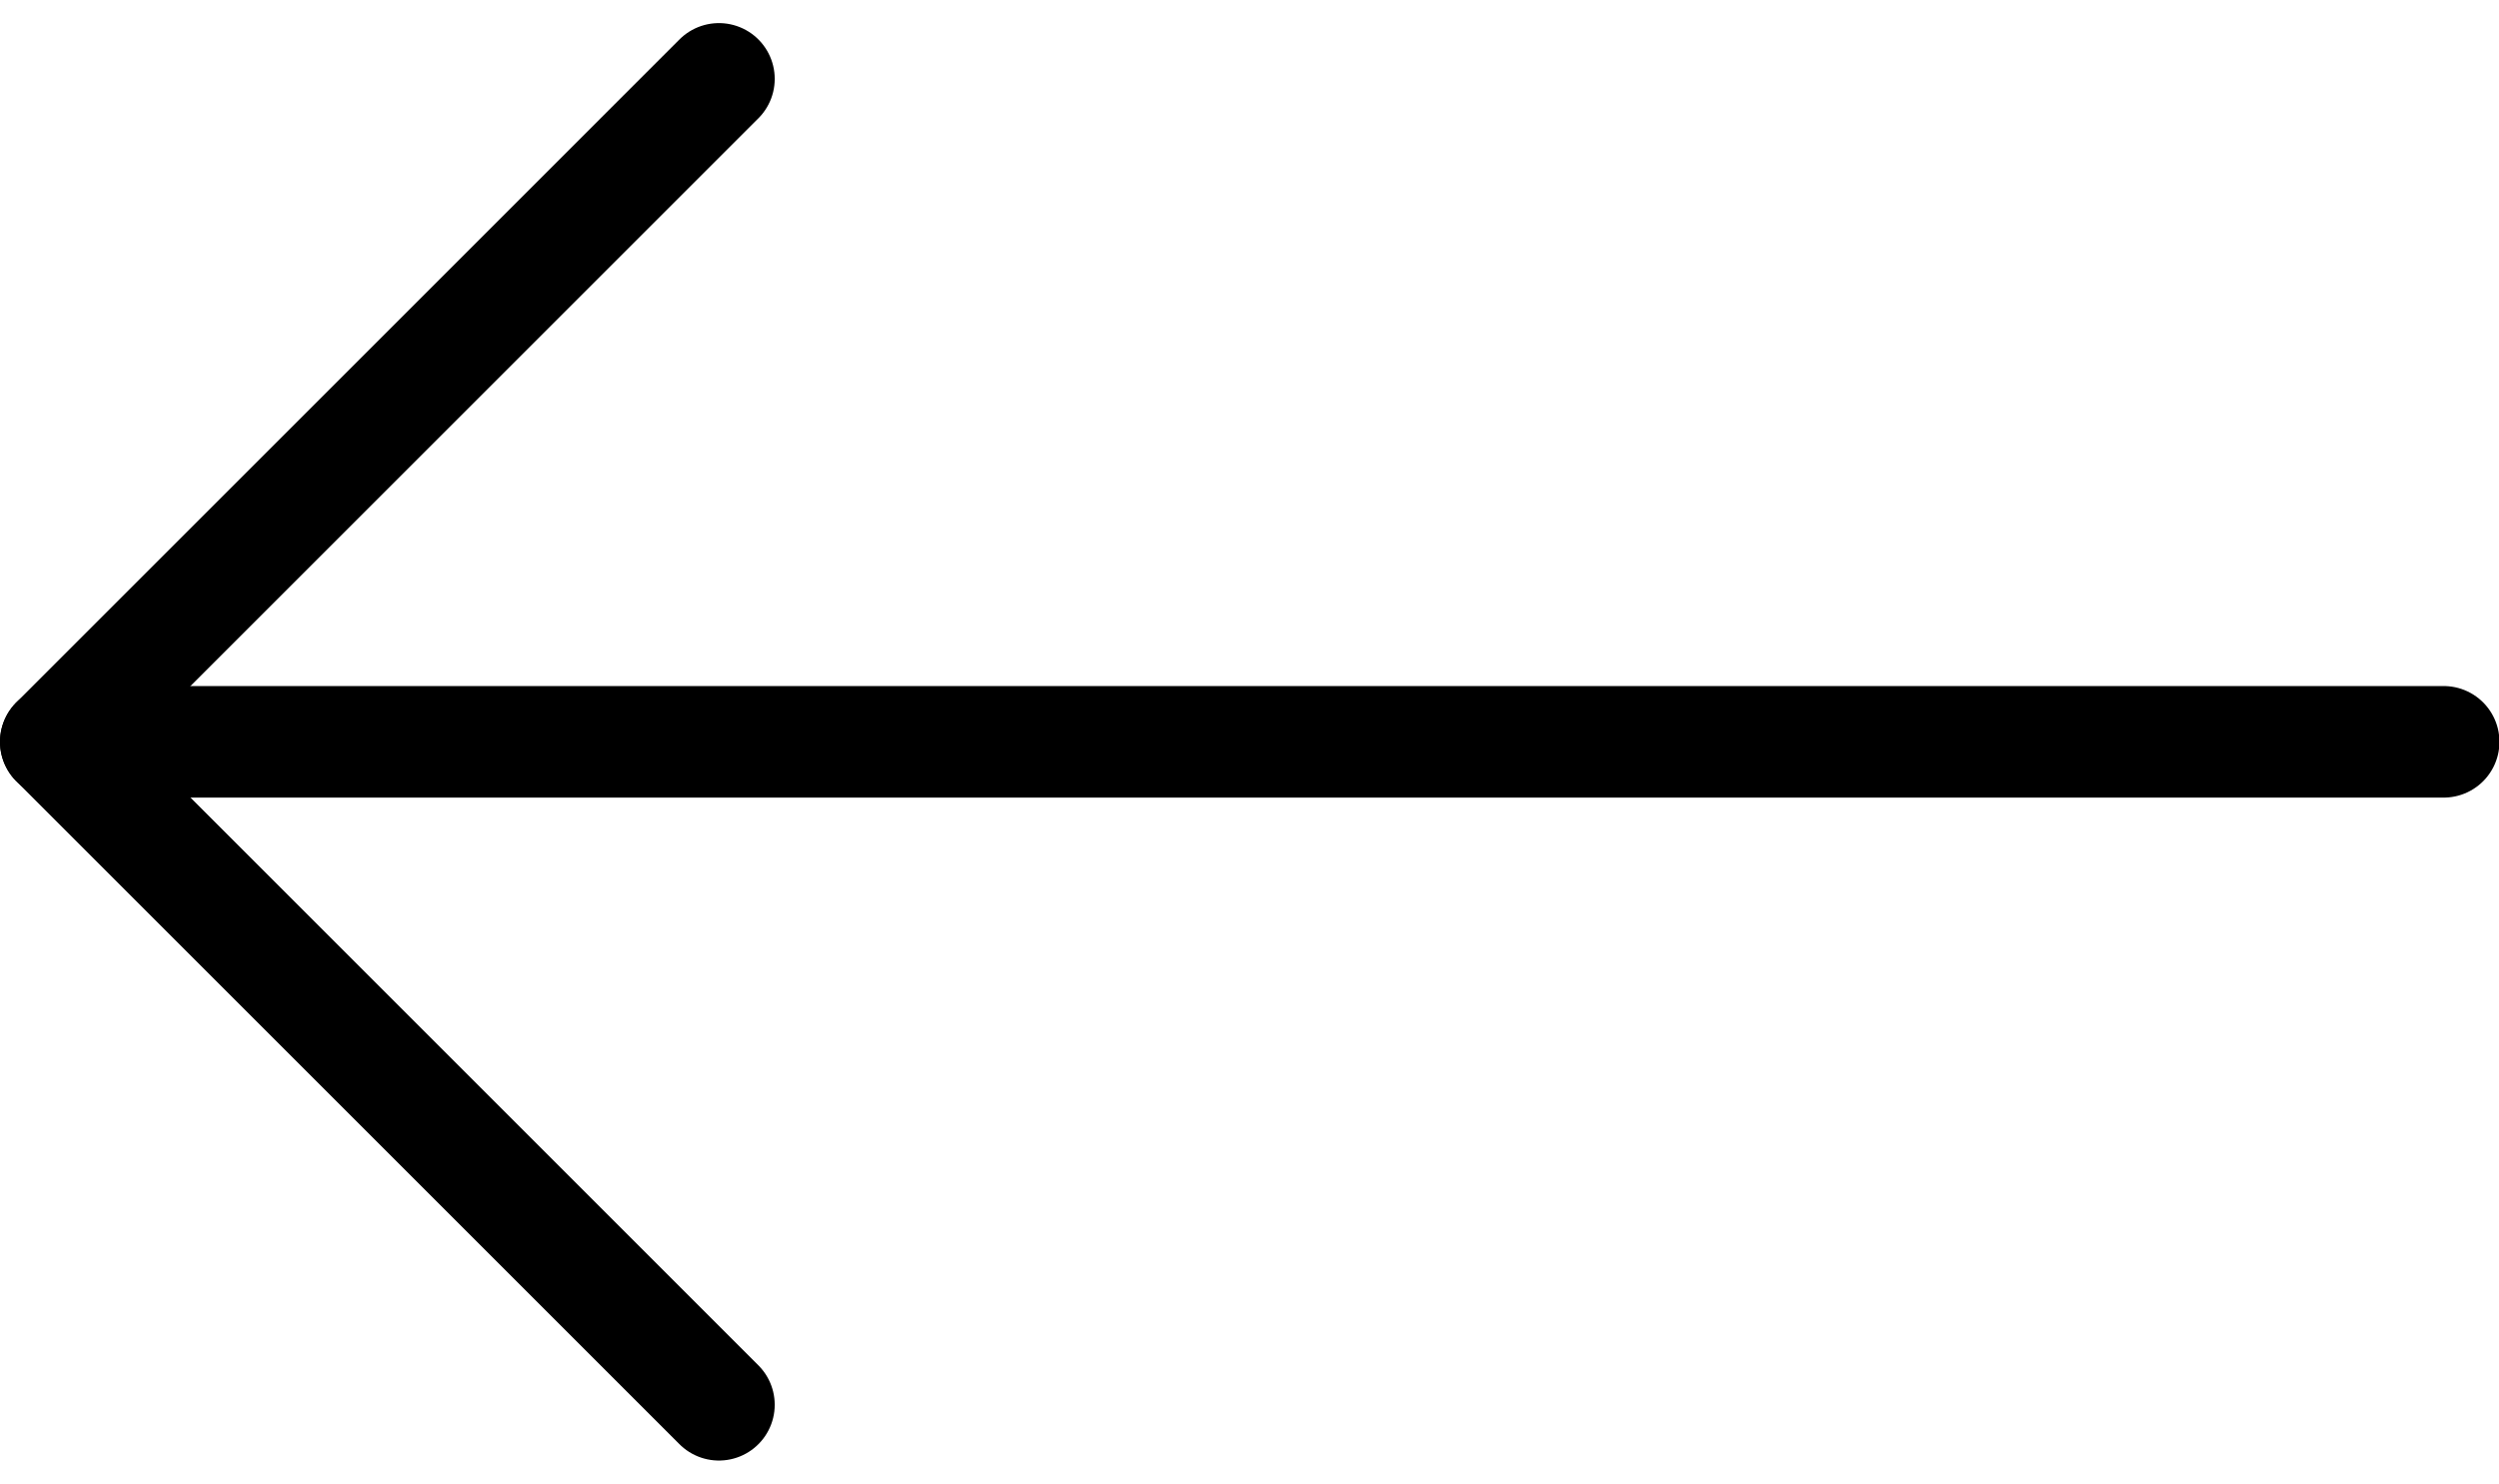
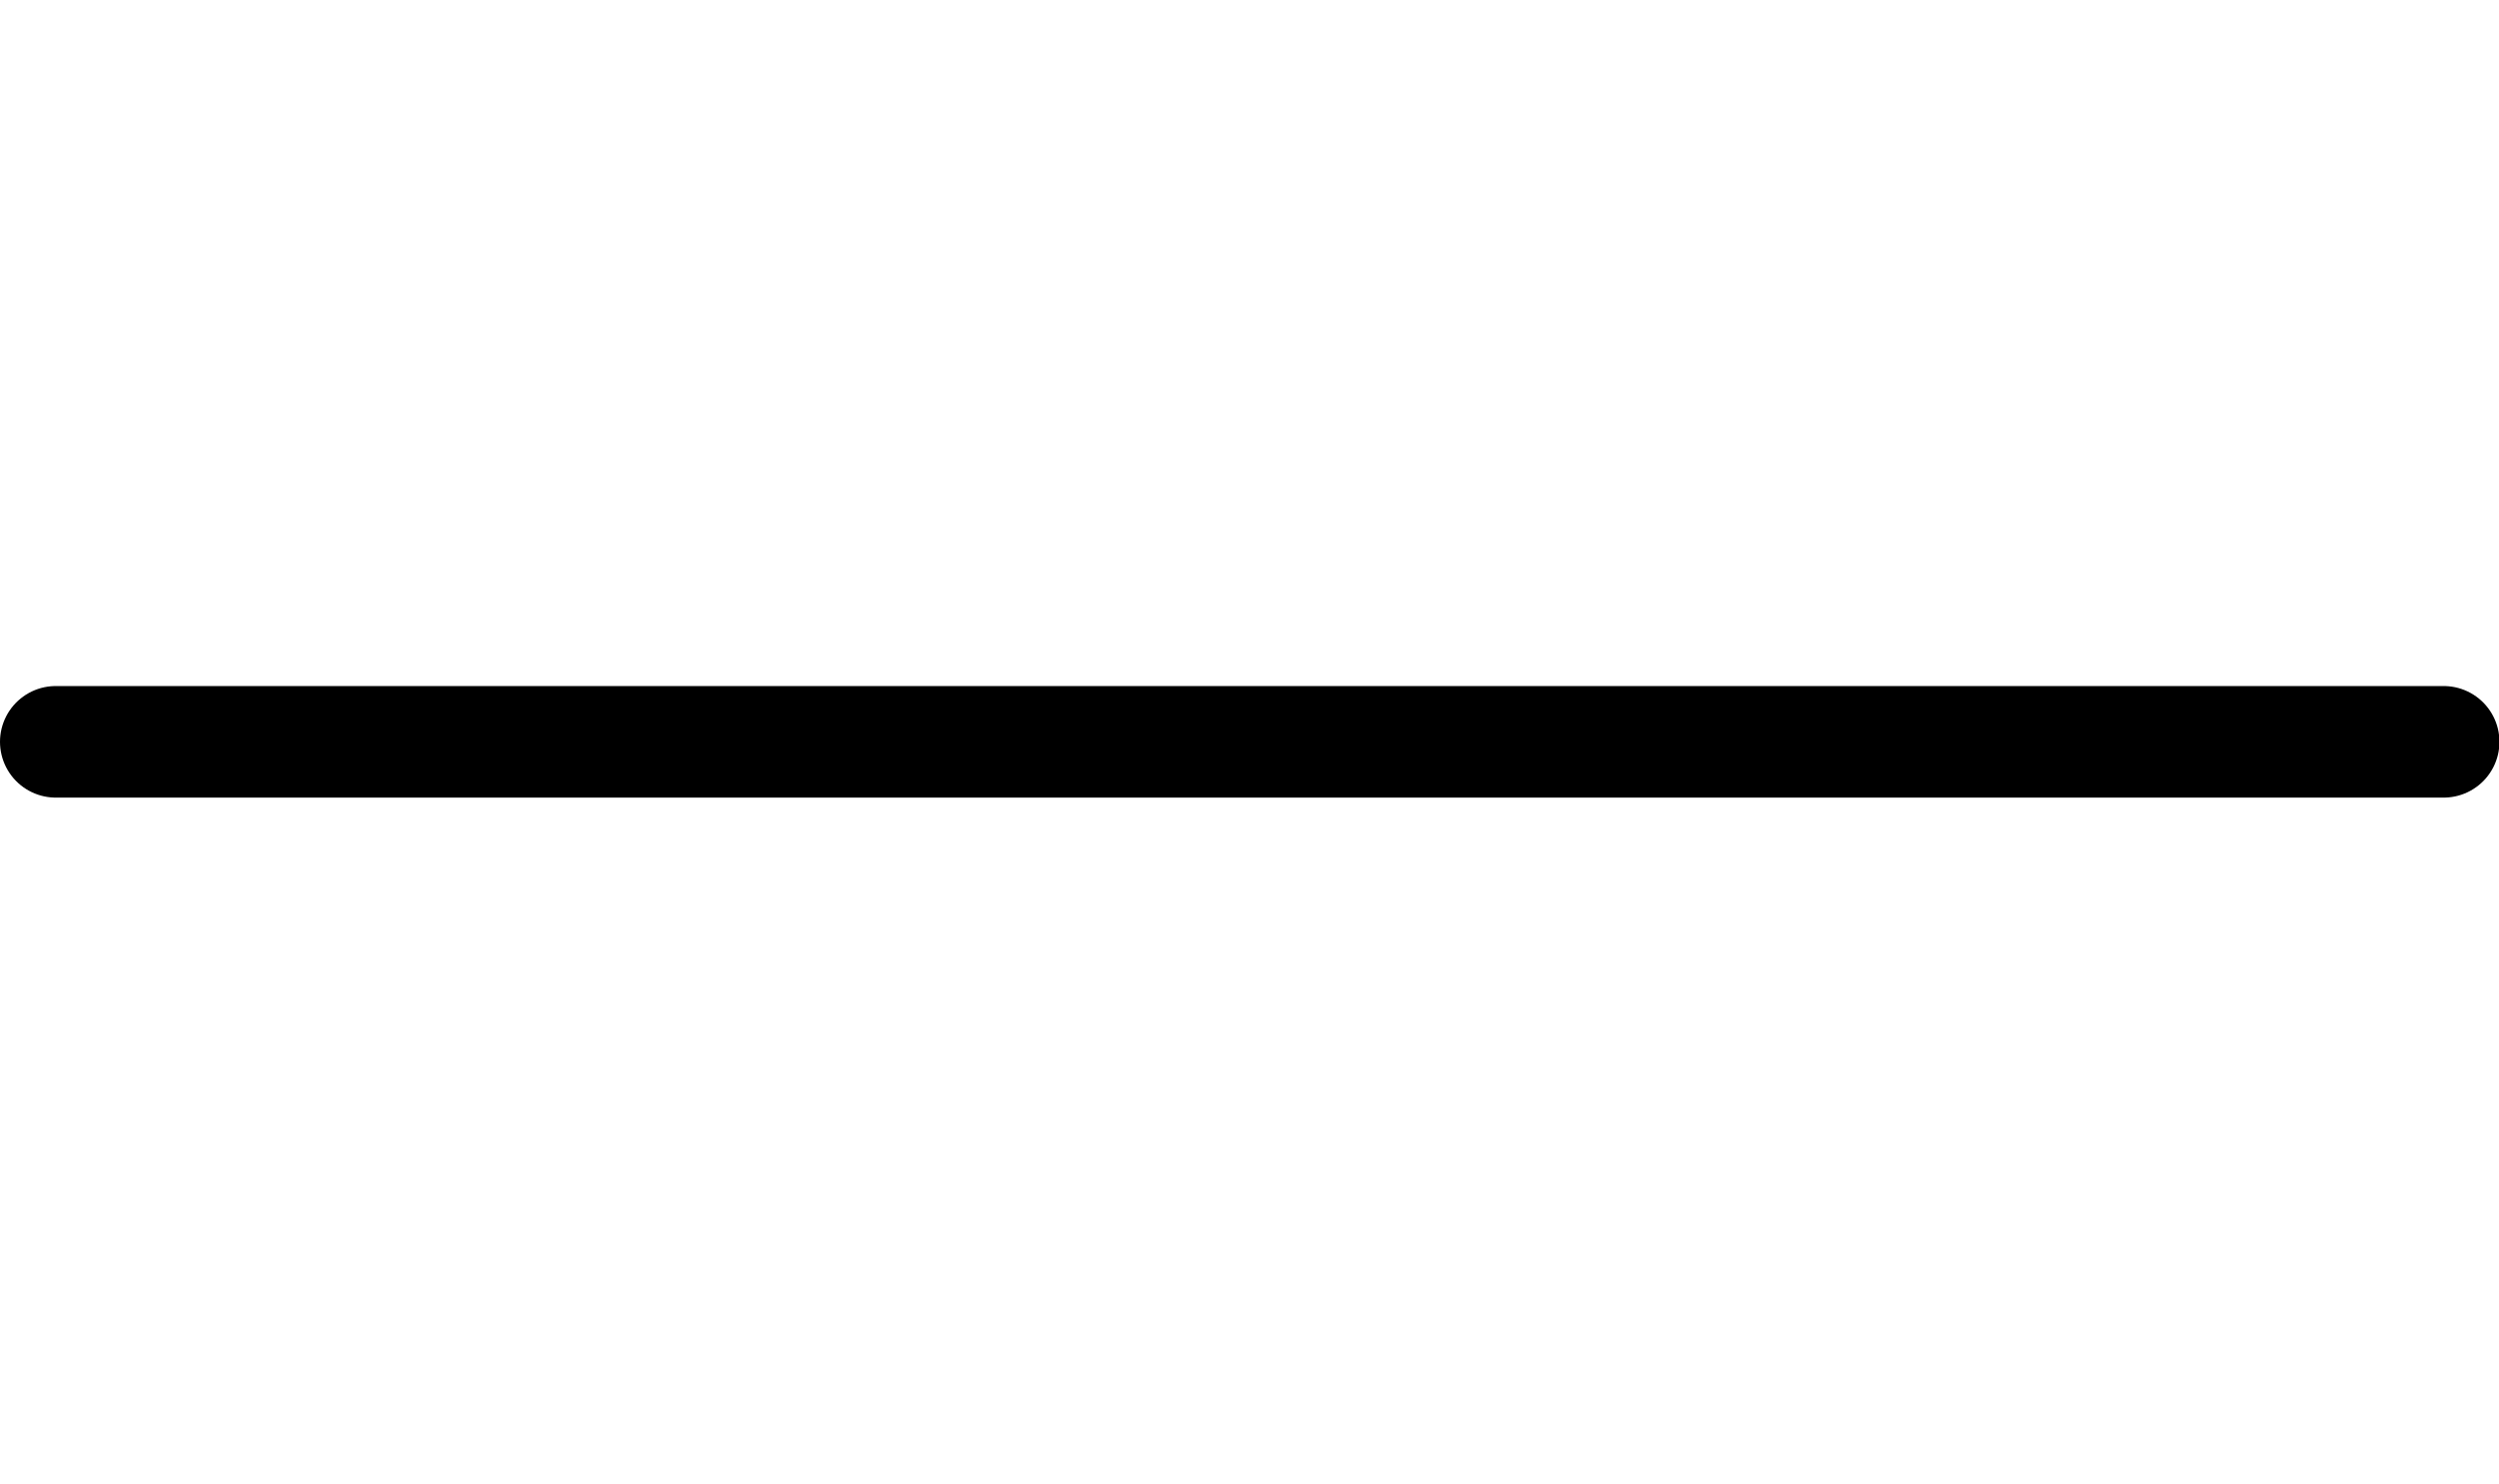
<svg xmlns="http://www.w3.org/2000/svg" width="22.396" height="13.301">
  <g data-name="streamlinehq-interface-arrows-right- interface-essential-30-ico_mRu4pQJ4vXHseLj49rn8O3co" fill="none" stroke="#000" stroke-linecap="round" stroke-linejoin="round">
    <path data-name="パス 7885" d="M.5 6.65h21.4" />
-     <path data-name="パス 7886" d="M6.443.707L.5 6.65l5.943 5.943" />
  </g>
</svg>